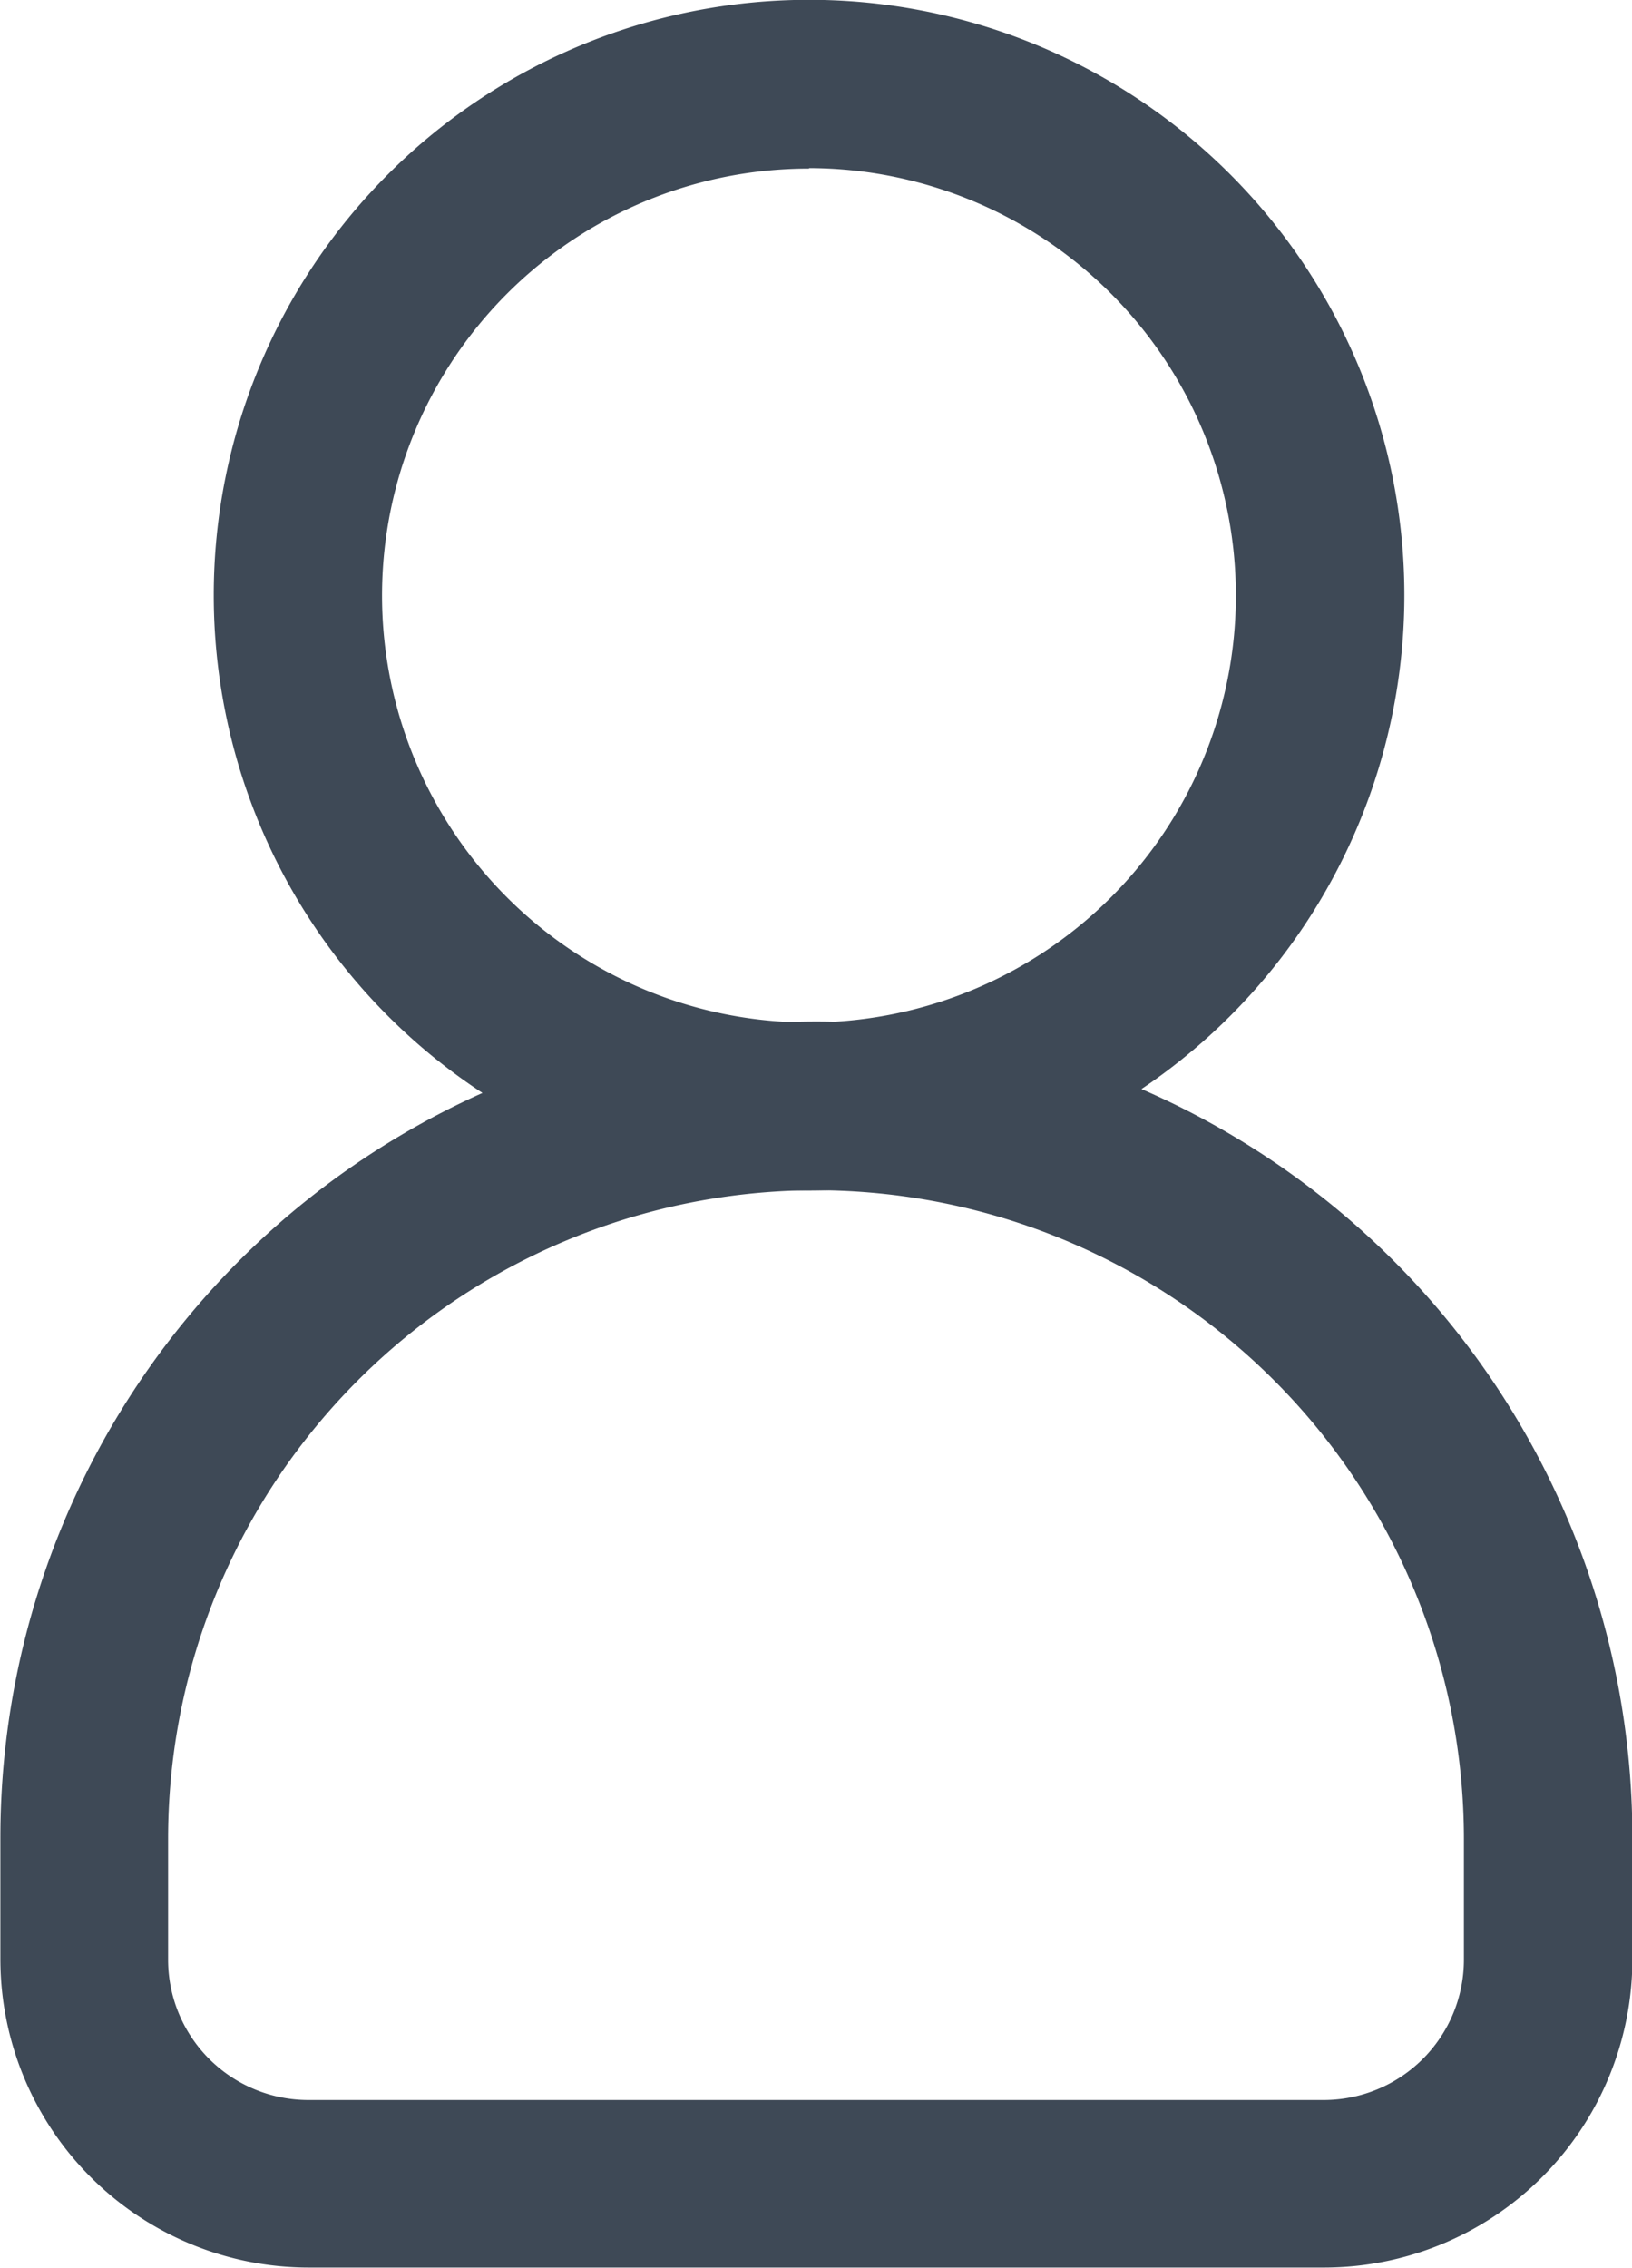
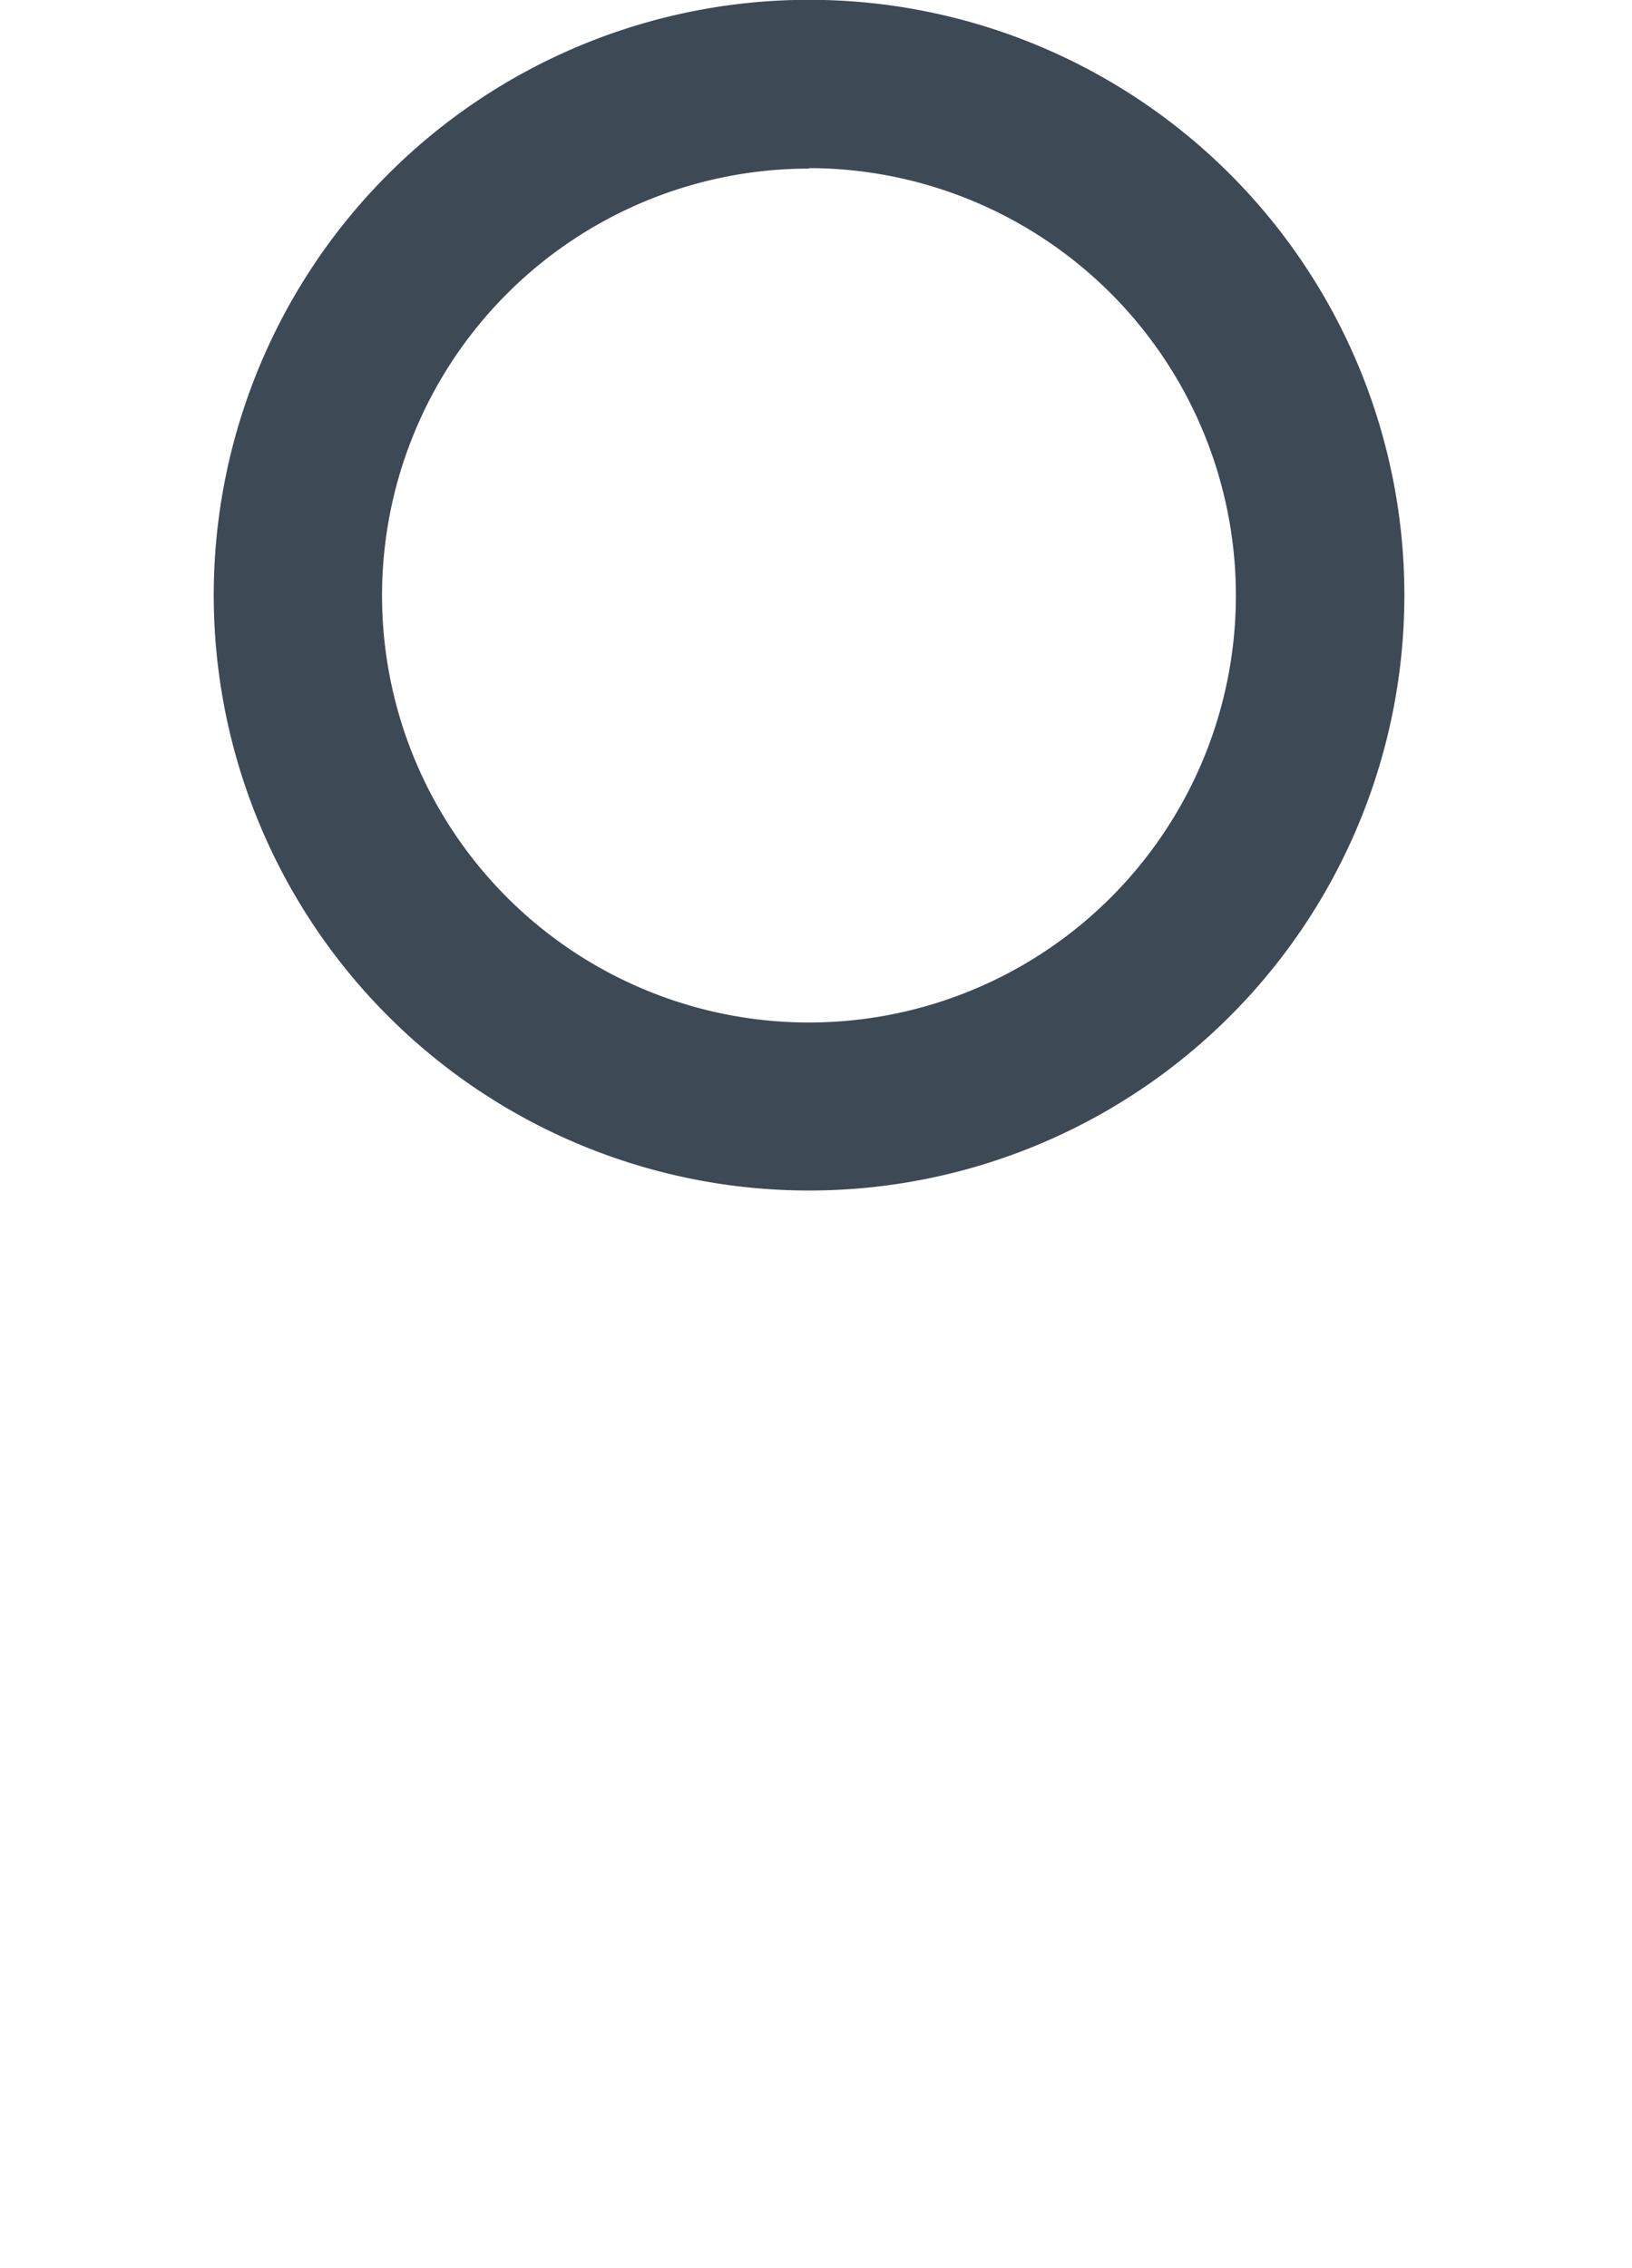
<svg xmlns="http://www.w3.org/2000/svg" width="17.271" height="24" viewBox="0 0 17.271 24">
  <defs>
    <style>.a{fill:#3e4956;}</style>
  </defs>
  <g transform="translate(2.266)">
    <path class="a" d="M102.84,407.5a6.3,6.3,0,1,1,6.3-6.3A6.3,6.3,0,0,1,102.84,407.5Zm0-10.814a4.518,4.518,0,1,0,4.517,4.518A4.523,4.523,0,0,0,102.84,396.681Z" transform="translate(-96.544 -394.902)" />
  </g>
  <g transform="translate(0 10.814)">
-     <path class="a" d="M108.643,417.2H97.9a3.265,3.265,0,0,1-3.262-3.262v-1.288a8.635,8.635,0,0,1,17.271,0v1.288A3.265,3.265,0,0,1,108.643,417.2ZM103.269,405.8a6.863,6.863,0,0,0-6.856,6.856v1.288a1.484,1.484,0,0,0,1.483,1.483h10.747a1.484,1.484,0,0,0,1.483-1.483v-1.288A6.864,6.864,0,0,0,103.269,405.8Z" transform="translate(-94.634 -404.019)" />
-   </g>
+     </g>
</svg>